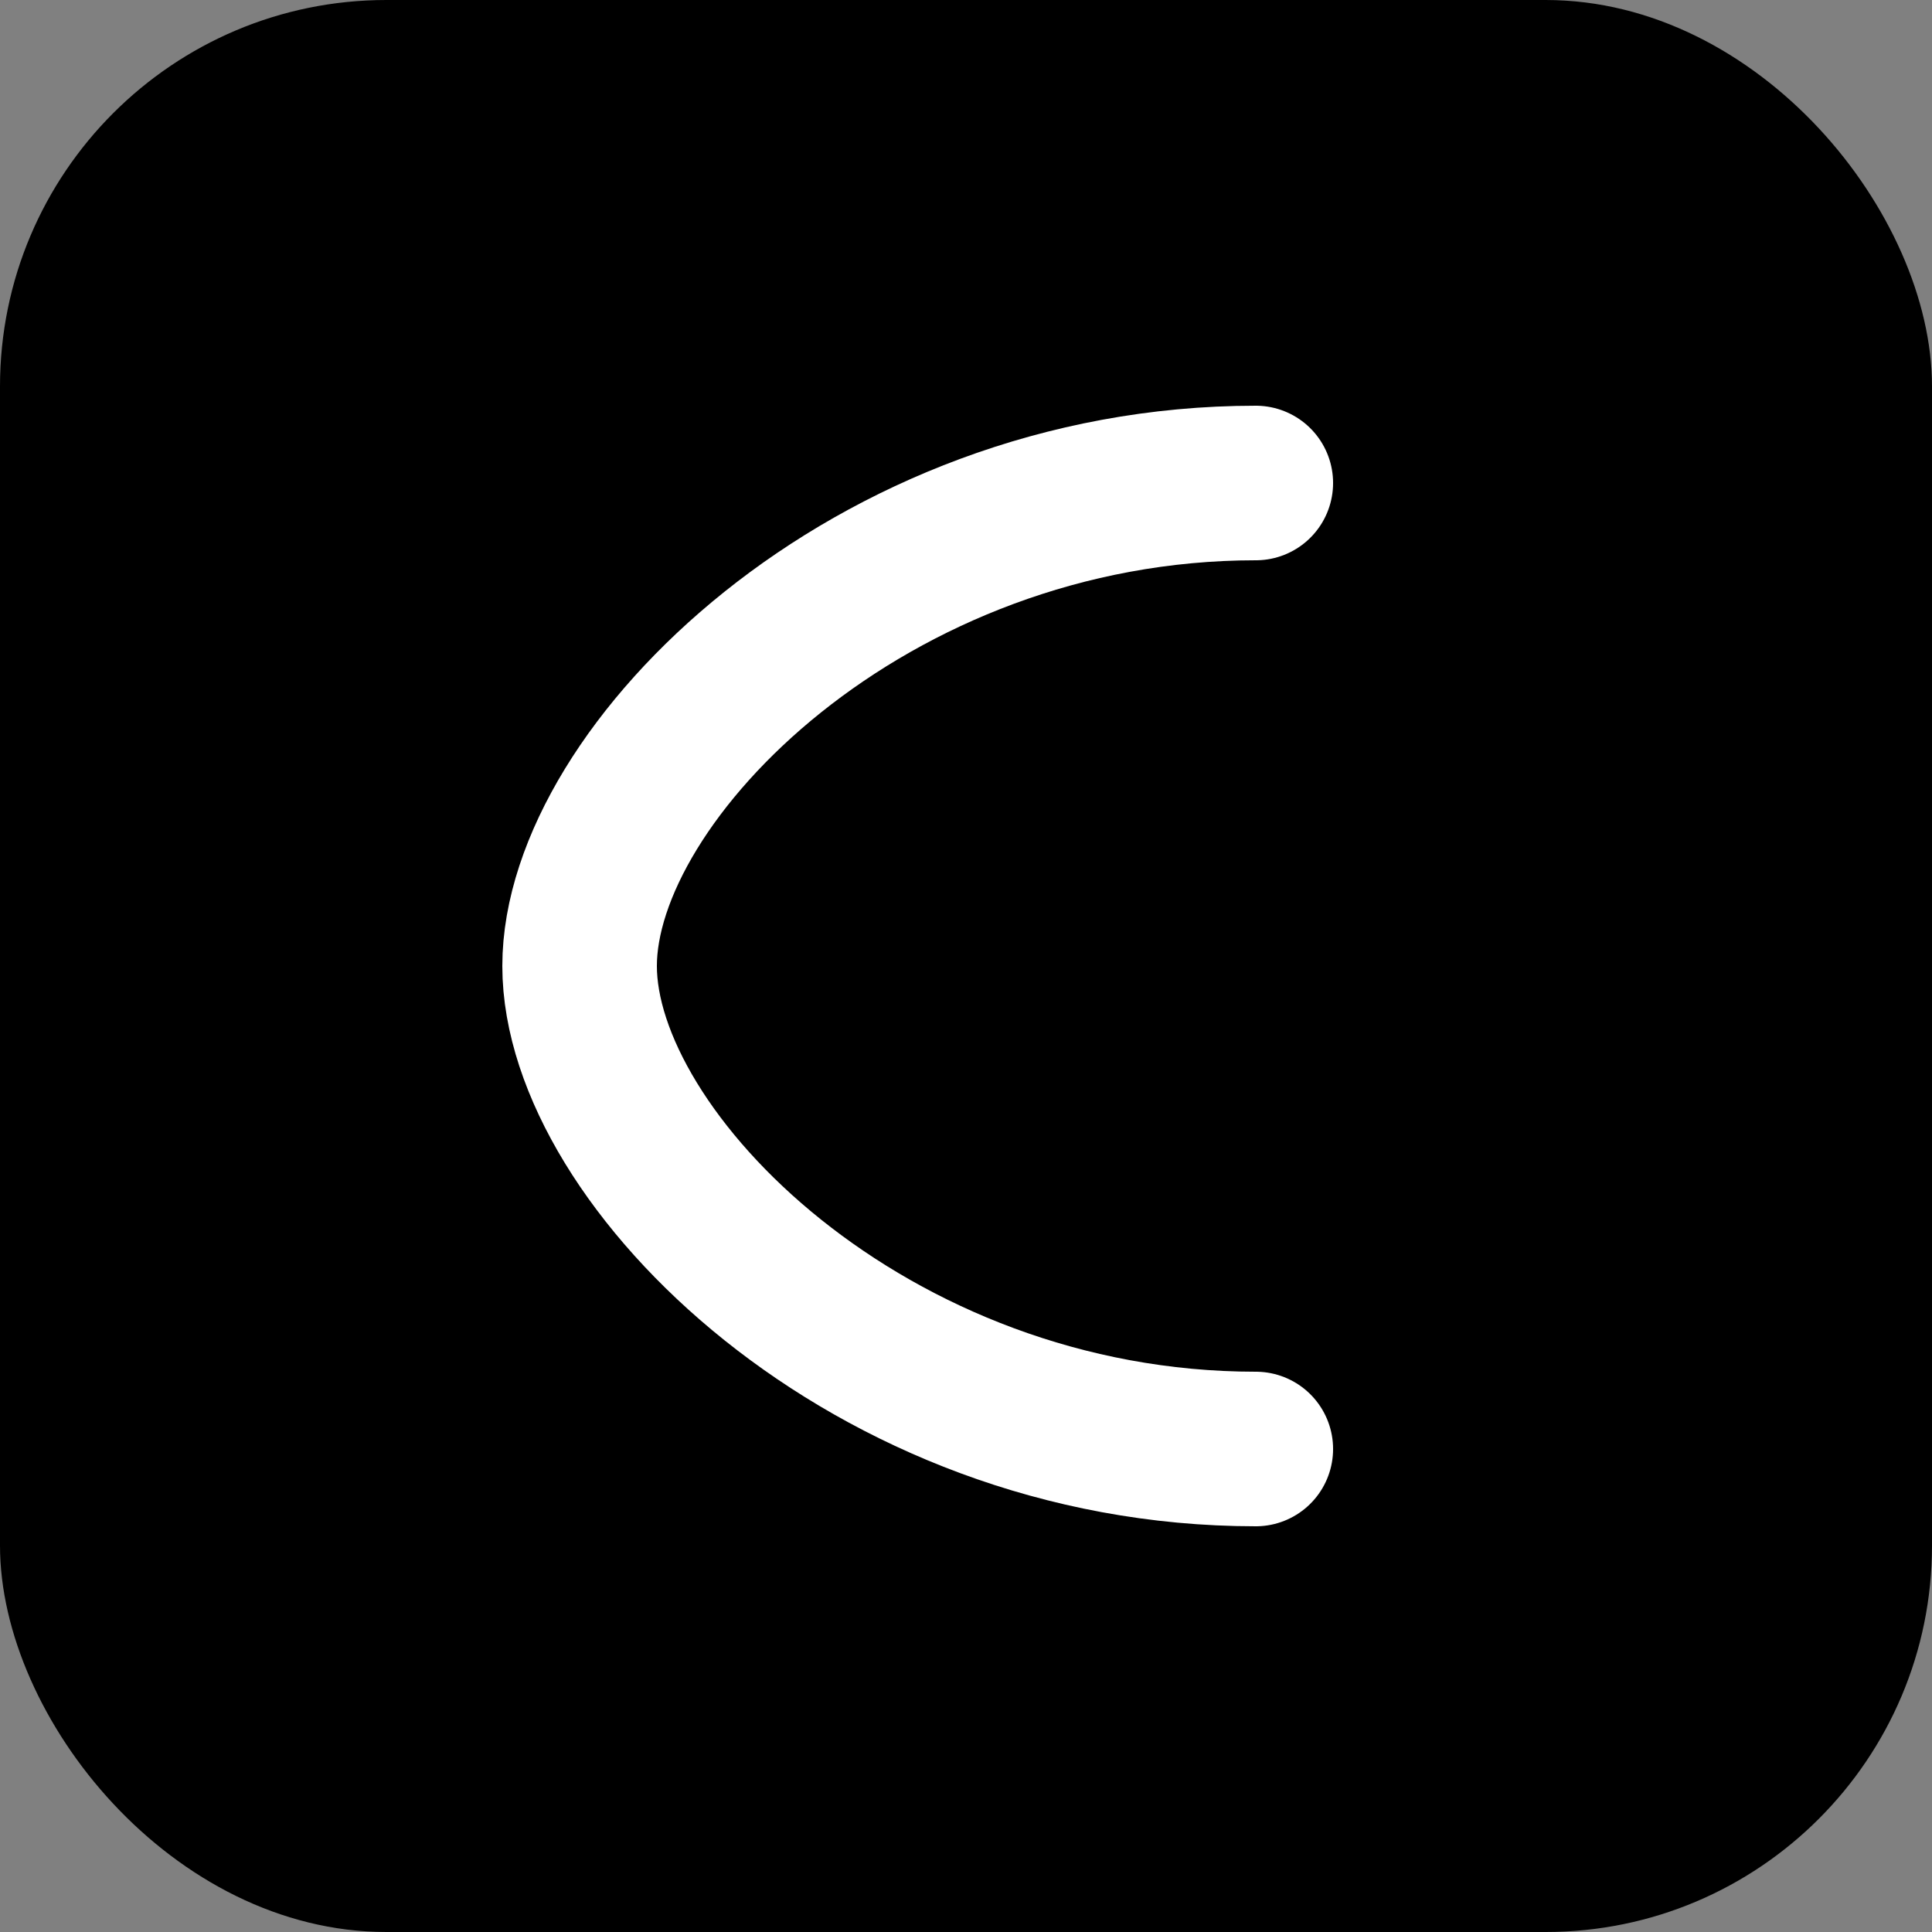
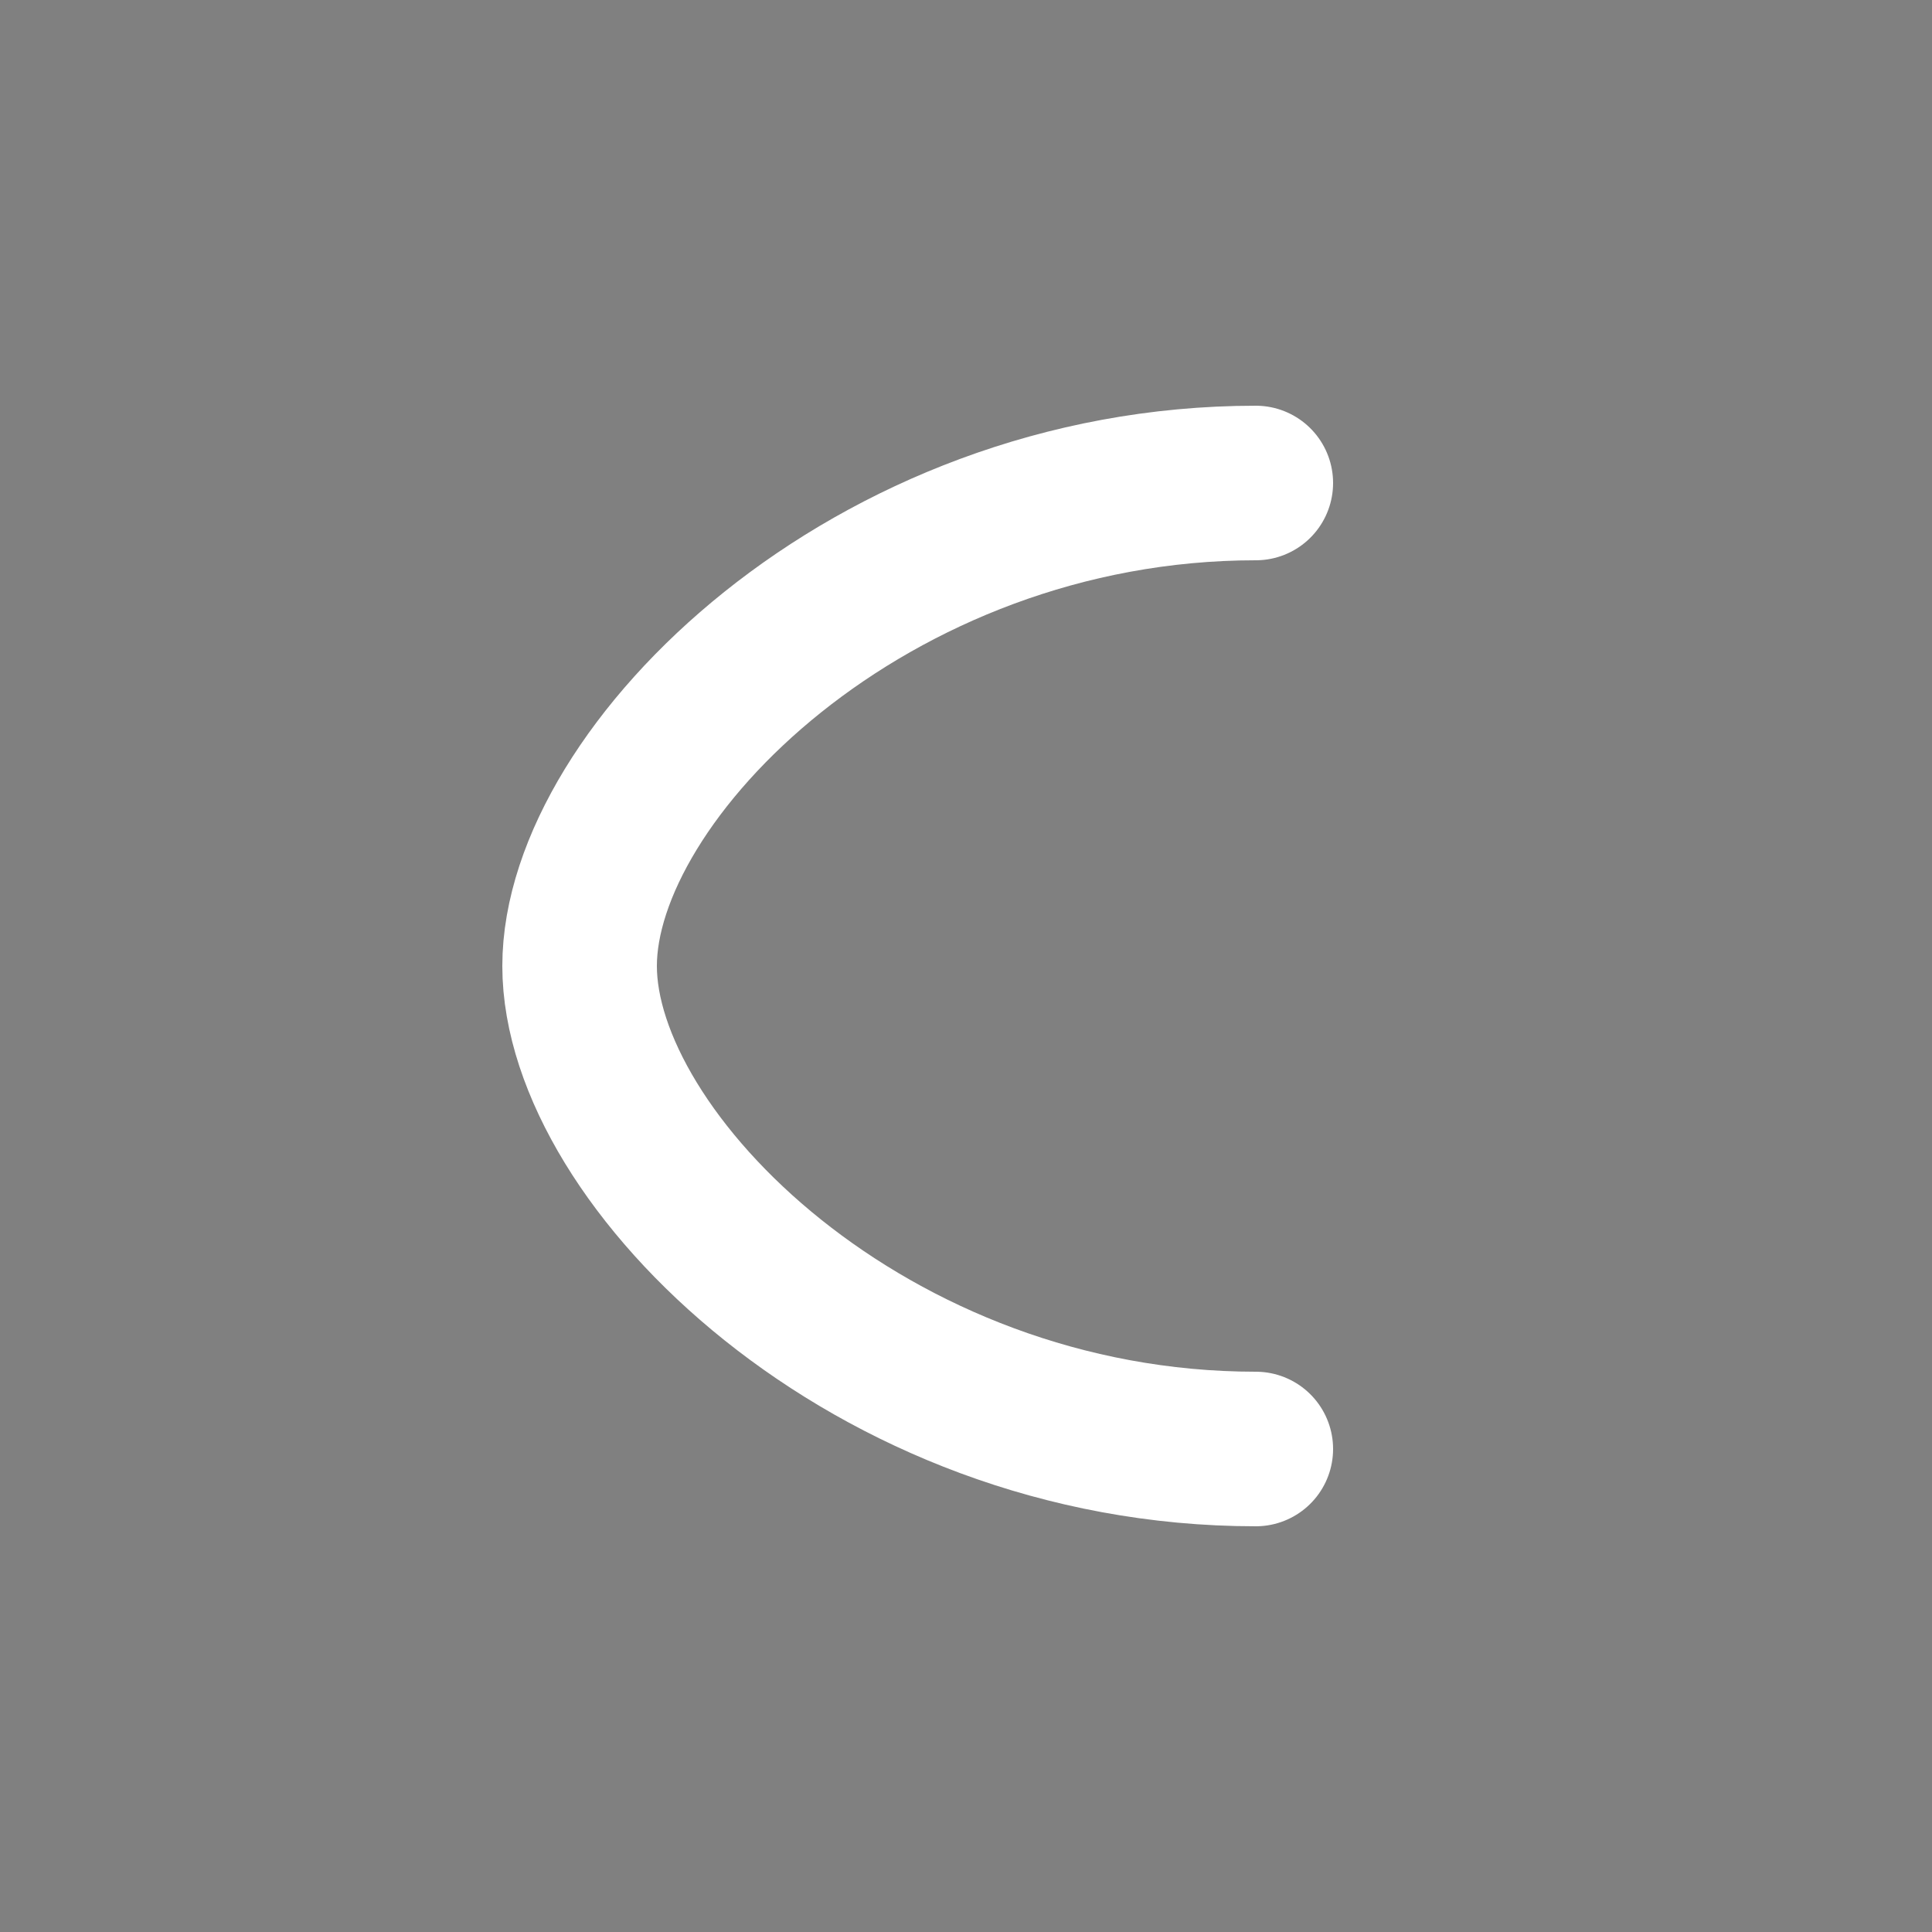
<svg xmlns="http://www.w3.org/2000/svg" viewBox="0 0 100 100">
  <rect x="0" y="0" width="100" height="100" fill="#808080" stroke="none" />
-   <rect width="100" height="100" rx="20" fill="#000000" />
  <path d="M 65 25 C 45 25 30 40 30 50 C 30 60 45 75 65 75" stroke="#FFFFFF" stroke-width="8" fill="none" stroke-linecap="round" />
</svg>